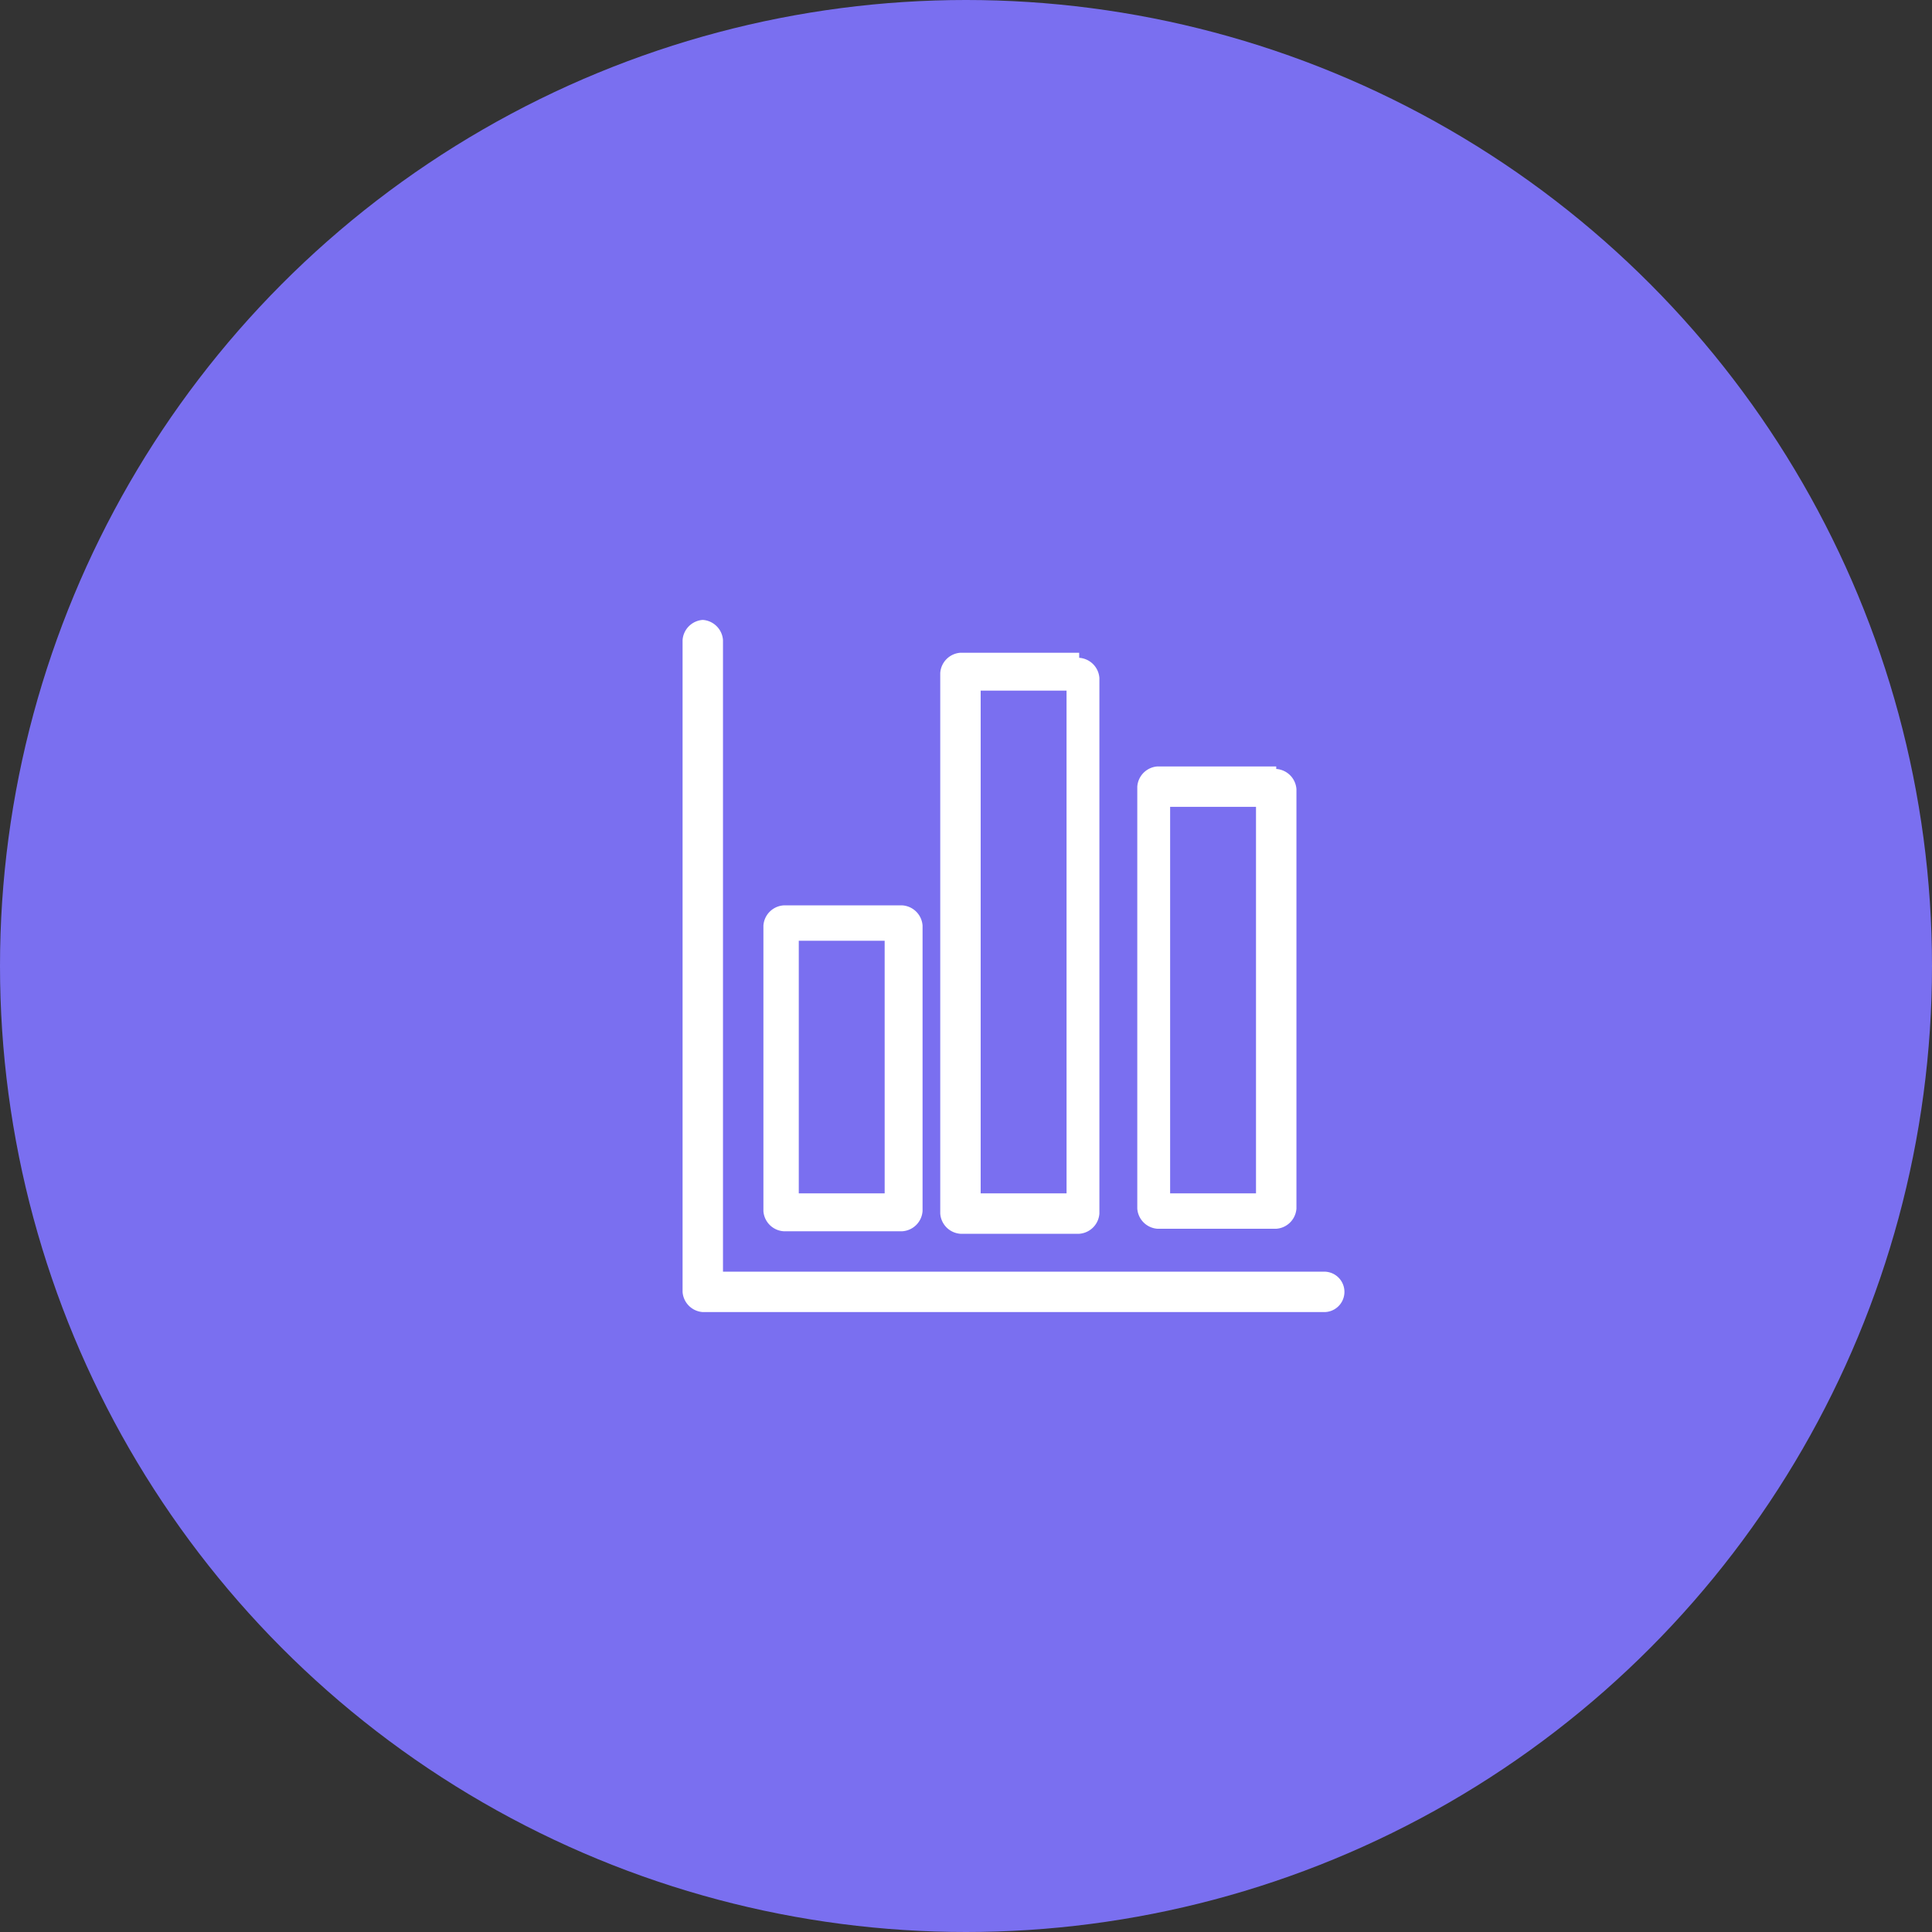
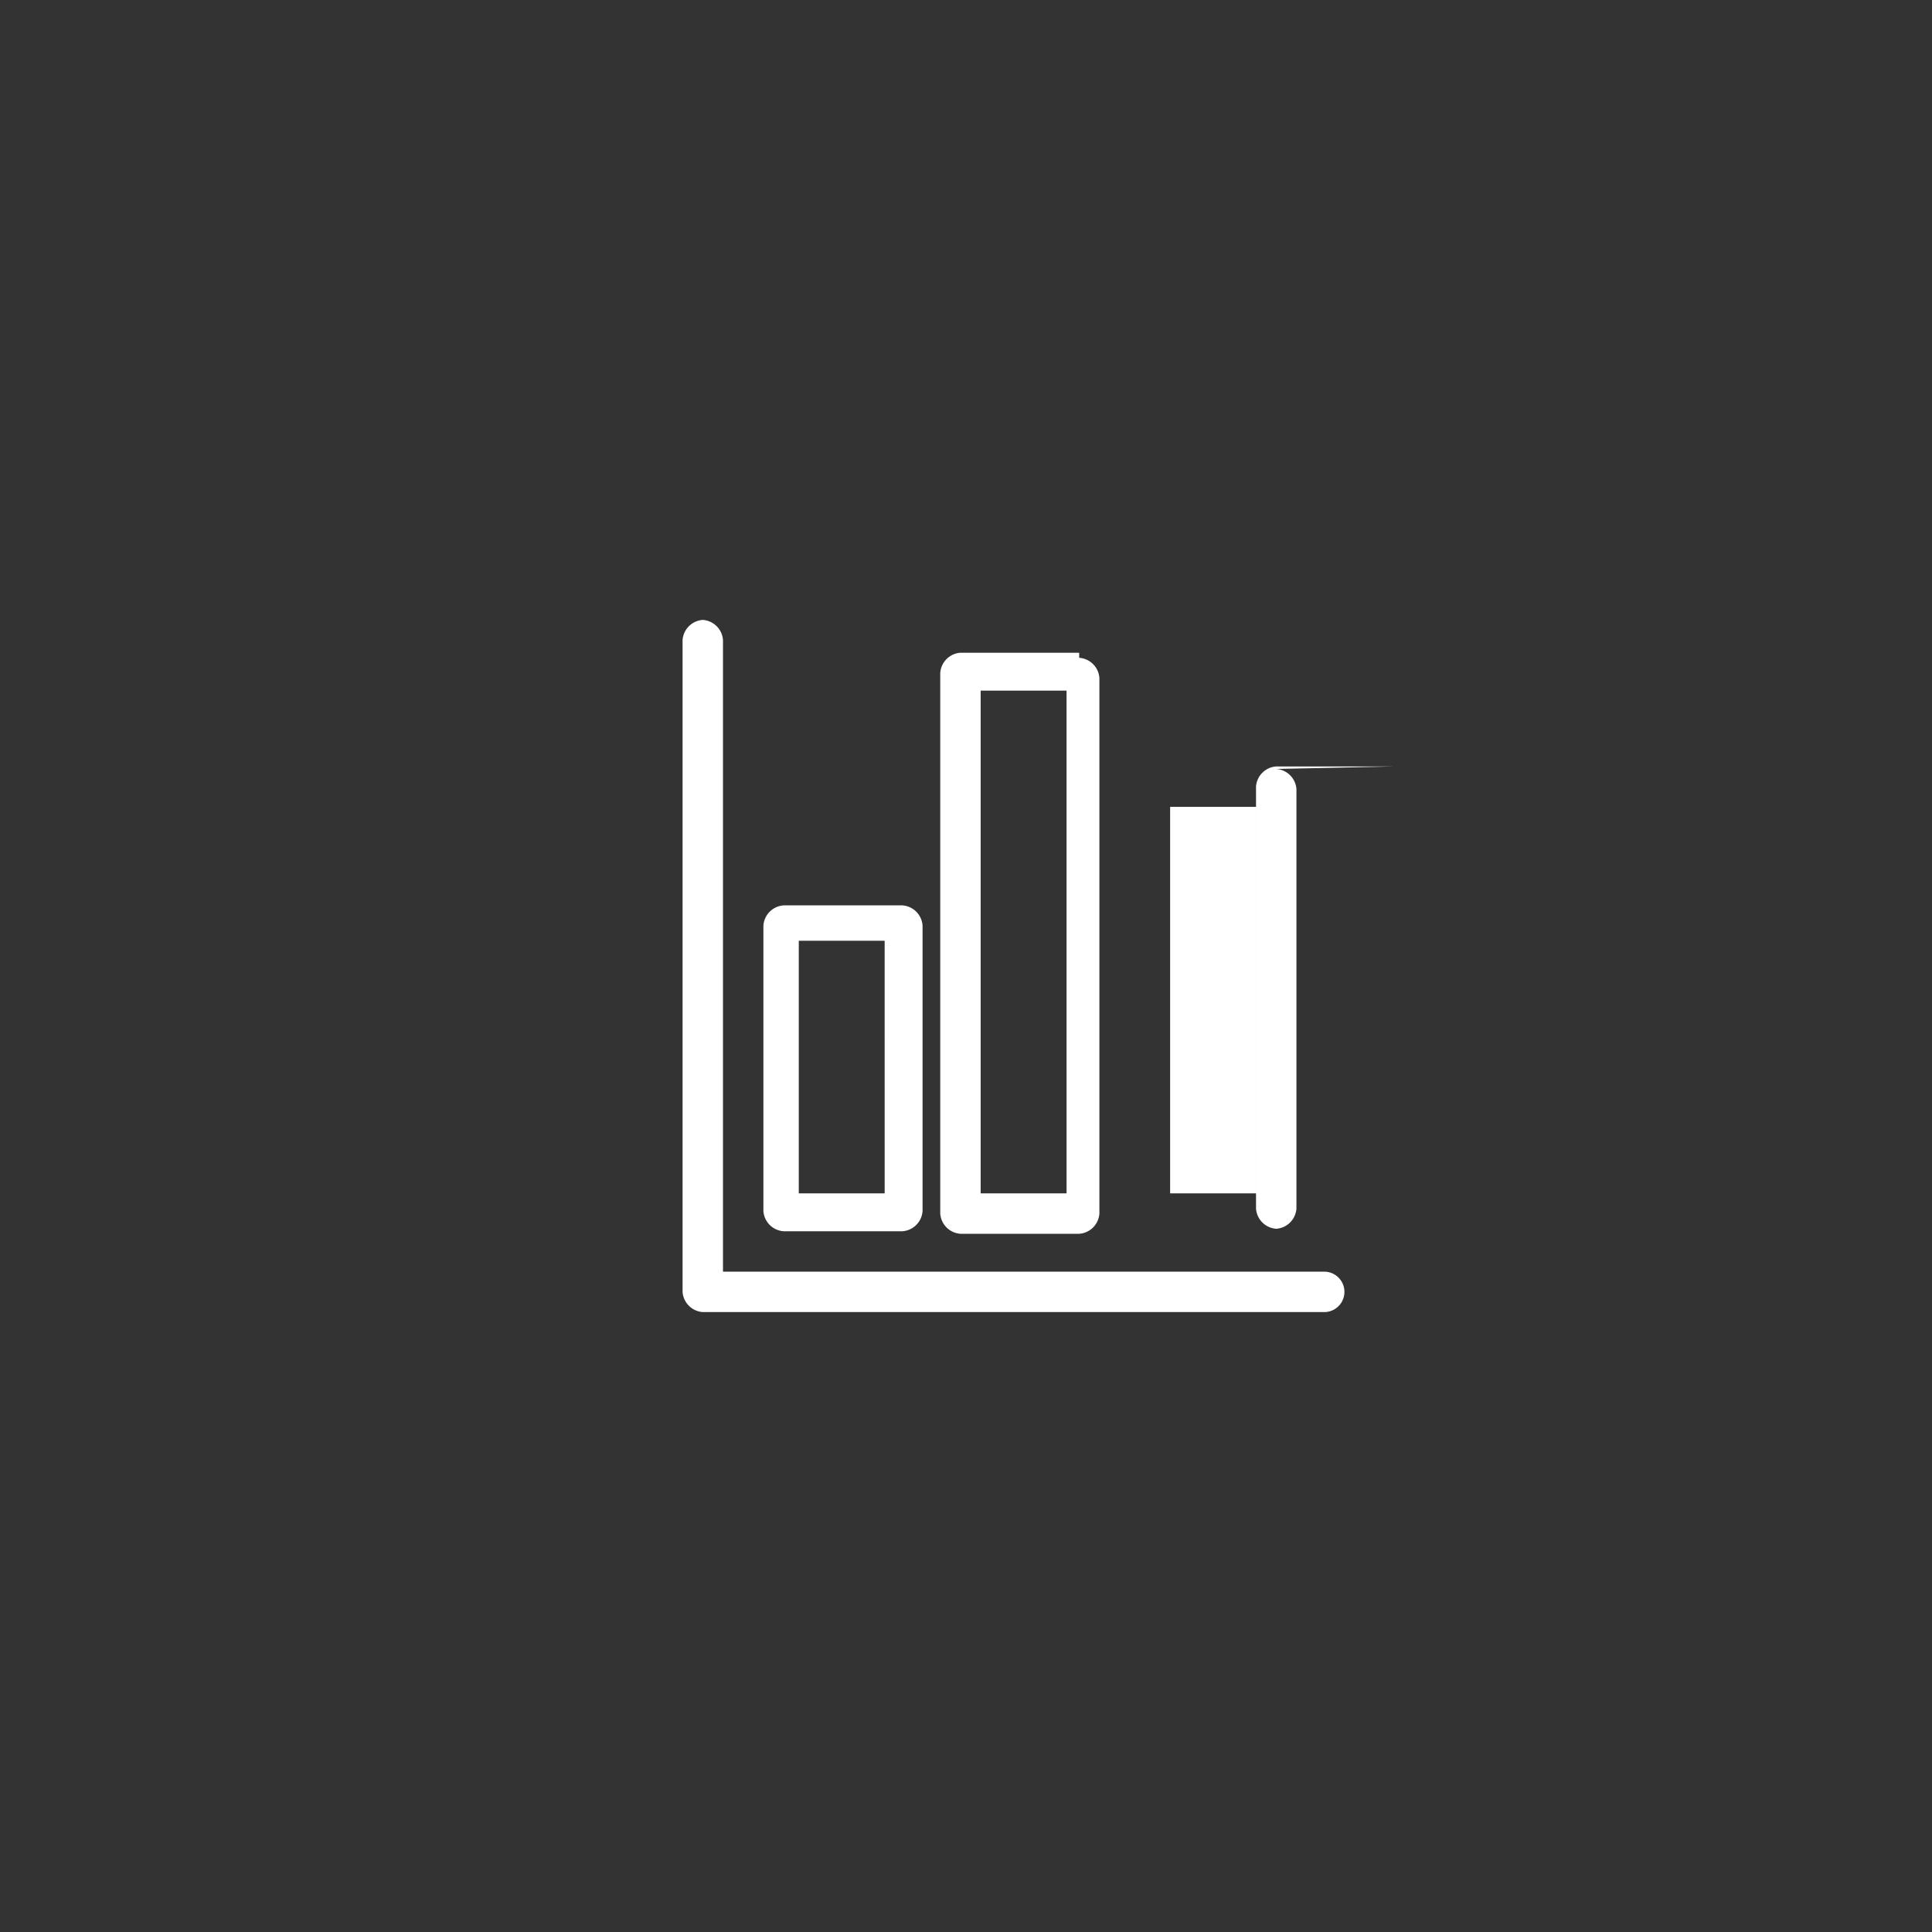
<svg xmlns="http://www.w3.org/2000/svg" width="376" height="376" viewBox="0 0 376 376">
  <rect x="0" y="0" width="376" height="376" fill="#333333" stroke="none" />
  <g id="Grupo_407" data-name="Grupo 407" transform="translate(3200 -15558)">
-     <circle id="Elipse_158" data-name="Elipse 158" cx="188" cy="188" r="188" transform="translate(-3200 15558)" fill="#7a6ff0" />
    <g id="reports_1_" transform="translate(-3067.16 15678.646)">
-       <path id="Combined-Shape_1_" d="M10.533,6.2a4.229,4.229,0,0,1,3.933,3.933h0V133.041h117.01a3.933,3.933,0,1,1,0,7.866H10.533a4.229,4.229,0,0,1-3.933-3.93h0V10.133A4.229,4.229,0,0,1,10.533,6.2Zm38.84,55.556a4.229,4.229,0,0,1,3.933,3.933h0v55.556a4.229,4.229,0,0,1-3.933,3.933H26.265a4.229,4.229,0,0,1-3.933-3.933h0V65.689a4.229,4.229,0,0,1,3.933-3.933Zm72.763-26.549a4.229,4.229,0,0,1,3.933,3.933h0v81.619a4.229,4.229,0,0,1-3.933,3.933H99.028a4.229,4.229,0,0,1-3.933-3.933h0V38.649a4.229,4.229,0,0,1,3.933-3.933h23.107ZM83.788,13.575a4.229,4.229,0,0,1,3.933,3.933h0V121.735a4.229,4.229,0,0,1-3.933,3.933H60.681a4.229,4.229,0,0,1-3.933-3.933h0V16.522a4.229,4.229,0,0,1,3.933-3.933H83.788ZM45.928,68.638H29.216V117.8H45.931Zm35.4-48.672H64.614V117.8H81.33ZM118.2,42.582H101.487V117.8H118.2Z" transform="translate(-6.6 -6.2)" fill="#fff" fill-rule="evenodd" />
+       <path id="Combined-Shape_1_" d="M10.533,6.2a4.229,4.229,0,0,1,3.933,3.933h0V133.041h117.01a3.933,3.933,0,1,1,0,7.866H10.533a4.229,4.229,0,0,1-3.933-3.93h0V10.133A4.229,4.229,0,0,1,10.533,6.2Zm38.84,55.556a4.229,4.229,0,0,1,3.933,3.933h0v55.556a4.229,4.229,0,0,1-3.933,3.933H26.265a4.229,4.229,0,0,1-3.933-3.933h0V65.689a4.229,4.229,0,0,1,3.933-3.933Zm72.763-26.549a4.229,4.229,0,0,1,3.933,3.933h0v81.619a4.229,4.229,0,0,1-3.933,3.933a4.229,4.229,0,0,1-3.933-3.933h0V38.649a4.229,4.229,0,0,1,3.933-3.933h23.107ZM83.788,13.575a4.229,4.229,0,0,1,3.933,3.933h0V121.735a4.229,4.229,0,0,1-3.933,3.933H60.681a4.229,4.229,0,0,1-3.933-3.933h0V16.522a4.229,4.229,0,0,1,3.933-3.933H83.788ZM45.928,68.638H29.216V117.8H45.931Zm35.4-48.672H64.614V117.8H81.33ZM118.2,42.582H101.487V117.8H118.2Z" transform="translate(-6.6 -6.2)" fill="#fff" fill-rule="evenodd" />
    </g>
  </g>
</svg>